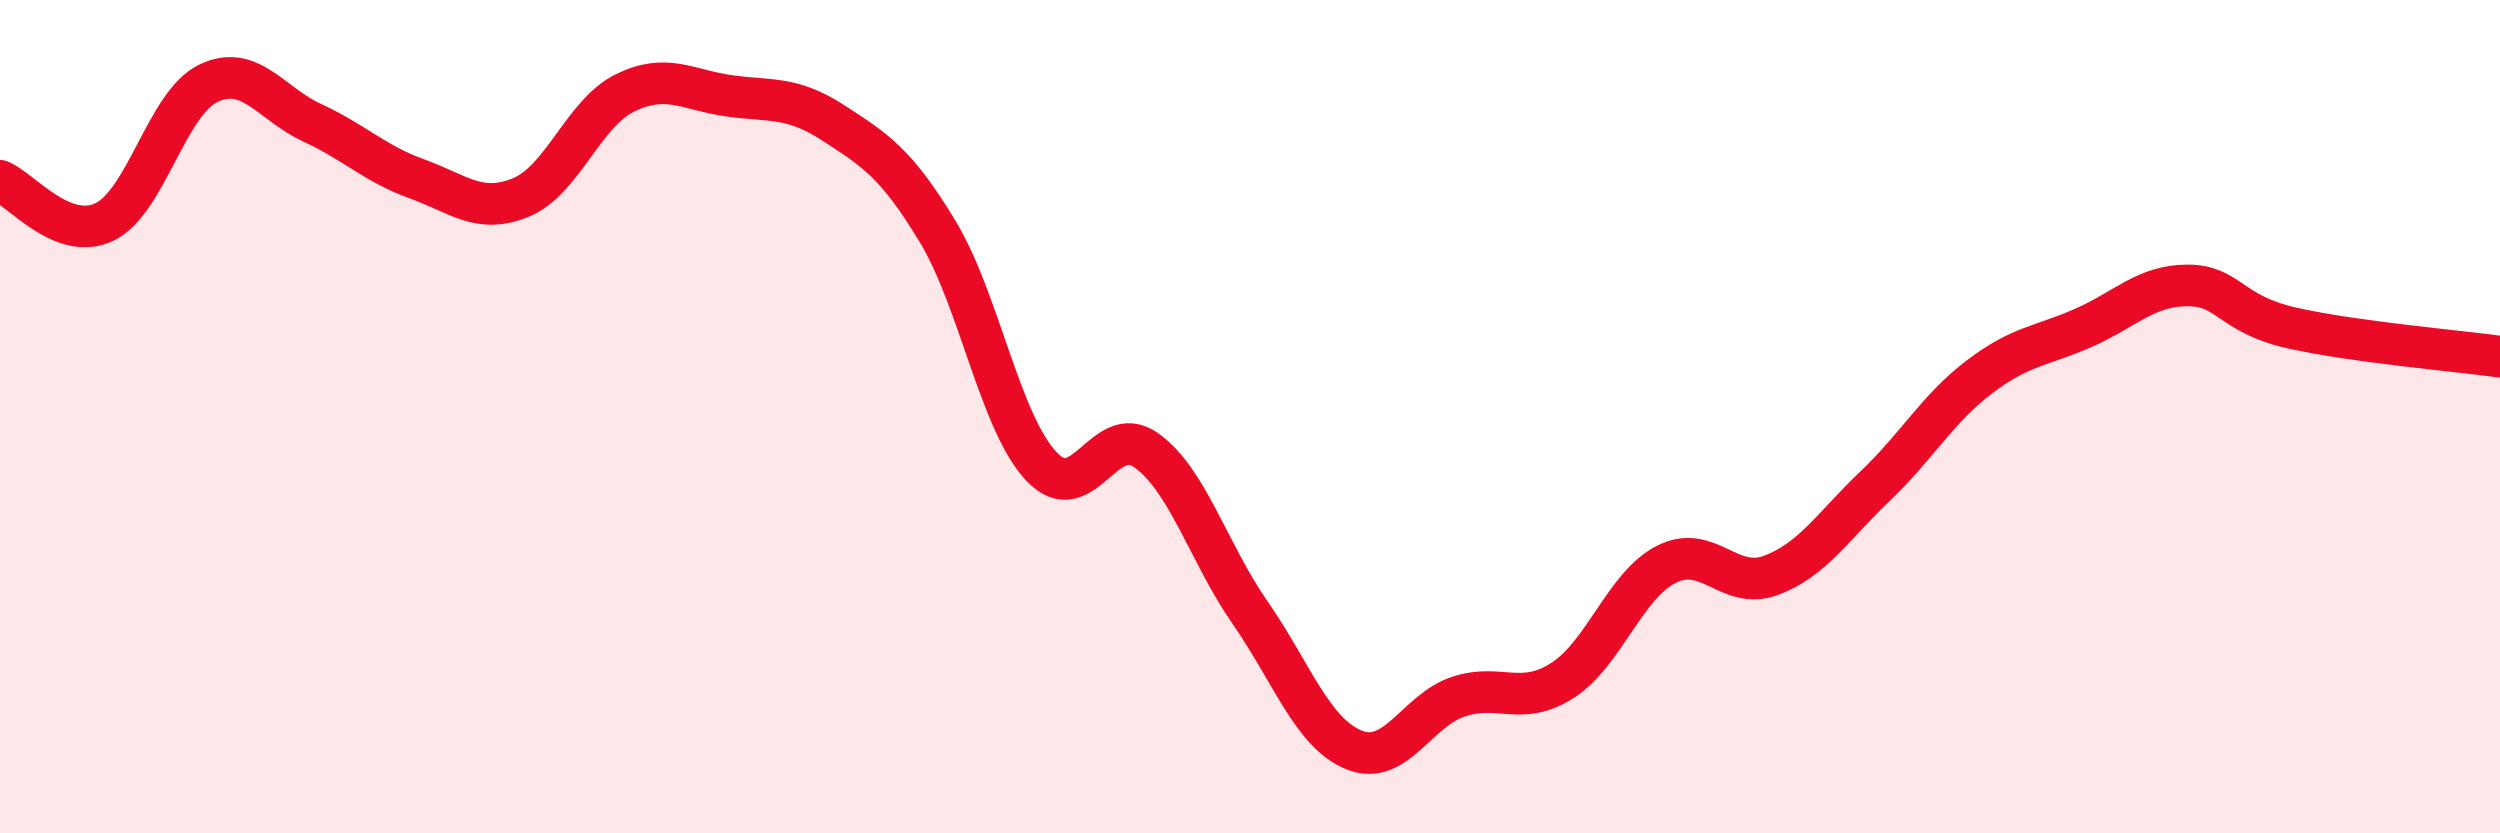
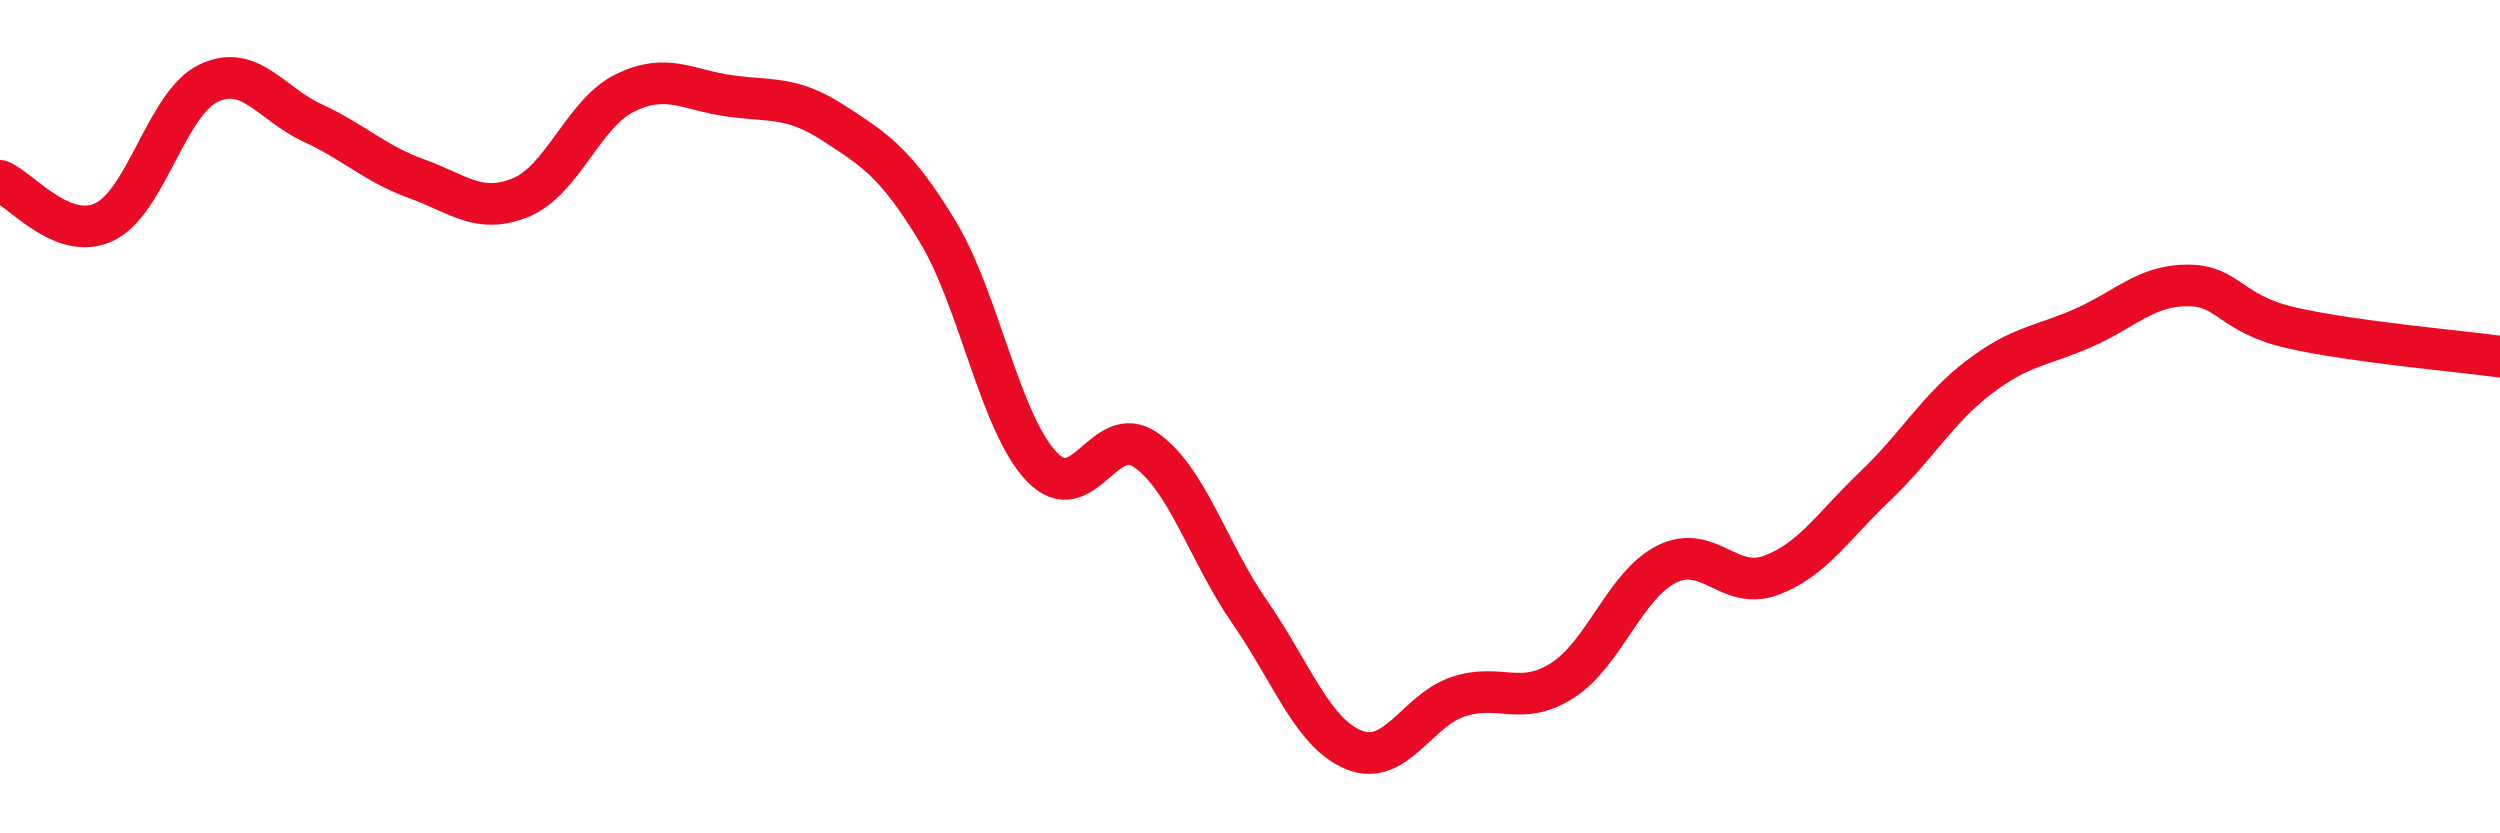
<svg xmlns="http://www.w3.org/2000/svg" width="60" height="20" viewBox="0 0 60 20">
-   <path d="M 0,4.34 C 0.5,4.54 1.5,5.8 2.5,5.33 C 3.5,4.86 4,2.48 5,2 C 6,1.52 6.5,2.49 7.5,2.95 C 8.5,3.41 9,3.93 10,4.29 C 11,4.65 11.5,5.15 12.5,4.74 C 13.5,4.33 14,2.72 15,2.23 C 16,1.74 16.5,2.16 17.5,2.3 C 18.5,2.44 19,2.3 20,2.95 C 21,3.6 21.5,3.9 22.5,5.55 C 23.5,7.2 24,10.15 25,11.2 C 26,12.25 26.5,10.1 27.5,10.8 C 28.5,11.5 29,13.26 30,14.7 C 31,16.14 31.5,17.6 32.5,18 C 33.5,18.4 34,17.05 35,16.72 C 36,16.39 36.5,16.97 37.5,16.33 C 38.5,15.69 39,14.04 40,13.54 C 41,13.04 41.5,14.18 42.5,13.81 C 43.5,13.44 44,12.62 45,11.67 C 46,10.72 46.5,9.81 47.5,9.05 C 48.5,8.29 49,8.31 50,7.87 C 51,7.43 51.5,6.85 52.5,6.85 C 53.5,6.85 53.5,7.53 55,7.87 C 56.5,8.21 59,8.42 60,8.56L60 20L0 20Z" fill="#EB0A25" opacity="0.1" stroke-linecap="round" stroke-linejoin="round" />
  <path d="M 0,4.34 C 0.5,4.54 1.5,5.8 2.5,5.33 C 3.5,4.86 4,2.48 5,2 C 6,1.52 6.5,2.49 7.5,2.95 C 8.5,3.41 9,3.93 10,4.29 C 11,4.65 11.5,5.15 12.5,4.74 C 13.5,4.33 14,2.72 15,2.23 C 16,1.74 16.5,2.16 17.5,2.3 C 18.5,2.44 19,2.3 20,2.95 C 21,3.6 21.5,3.9 22.5,5.55 C 23.5,7.2 24,10.15 25,11.2 C 26,12.25 26.5,10.1 27.5,10.8 C 28.5,11.5 29,13.26 30,14.7 C 31,16.14 31.5,17.6 32.5,18 C 33.5,18.4 34,17.05 35,16.72 C 36,16.39 36.5,16.97 37.5,16.33 C 38.5,15.69 39,14.04 40,13.54 C 41,13.04 41.5,14.18 42.5,13.81 C 43.5,13.44 44,12.62 45,11.67 C 46,10.72 46.5,9.81 47.5,9.05 C 48.5,8.29 49,8.31 50,7.87 C 51,7.43 51.5,6.85 52.5,6.85 C 53.5,6.85 53.5,7.53 55,7.87 C 56.5,8.21 59,8.42 60,8.56" stroke="#EB0A25" stroke-width="1" fill="none" stroke-linecap="round" stroke-linejoin="round" />
</svg>